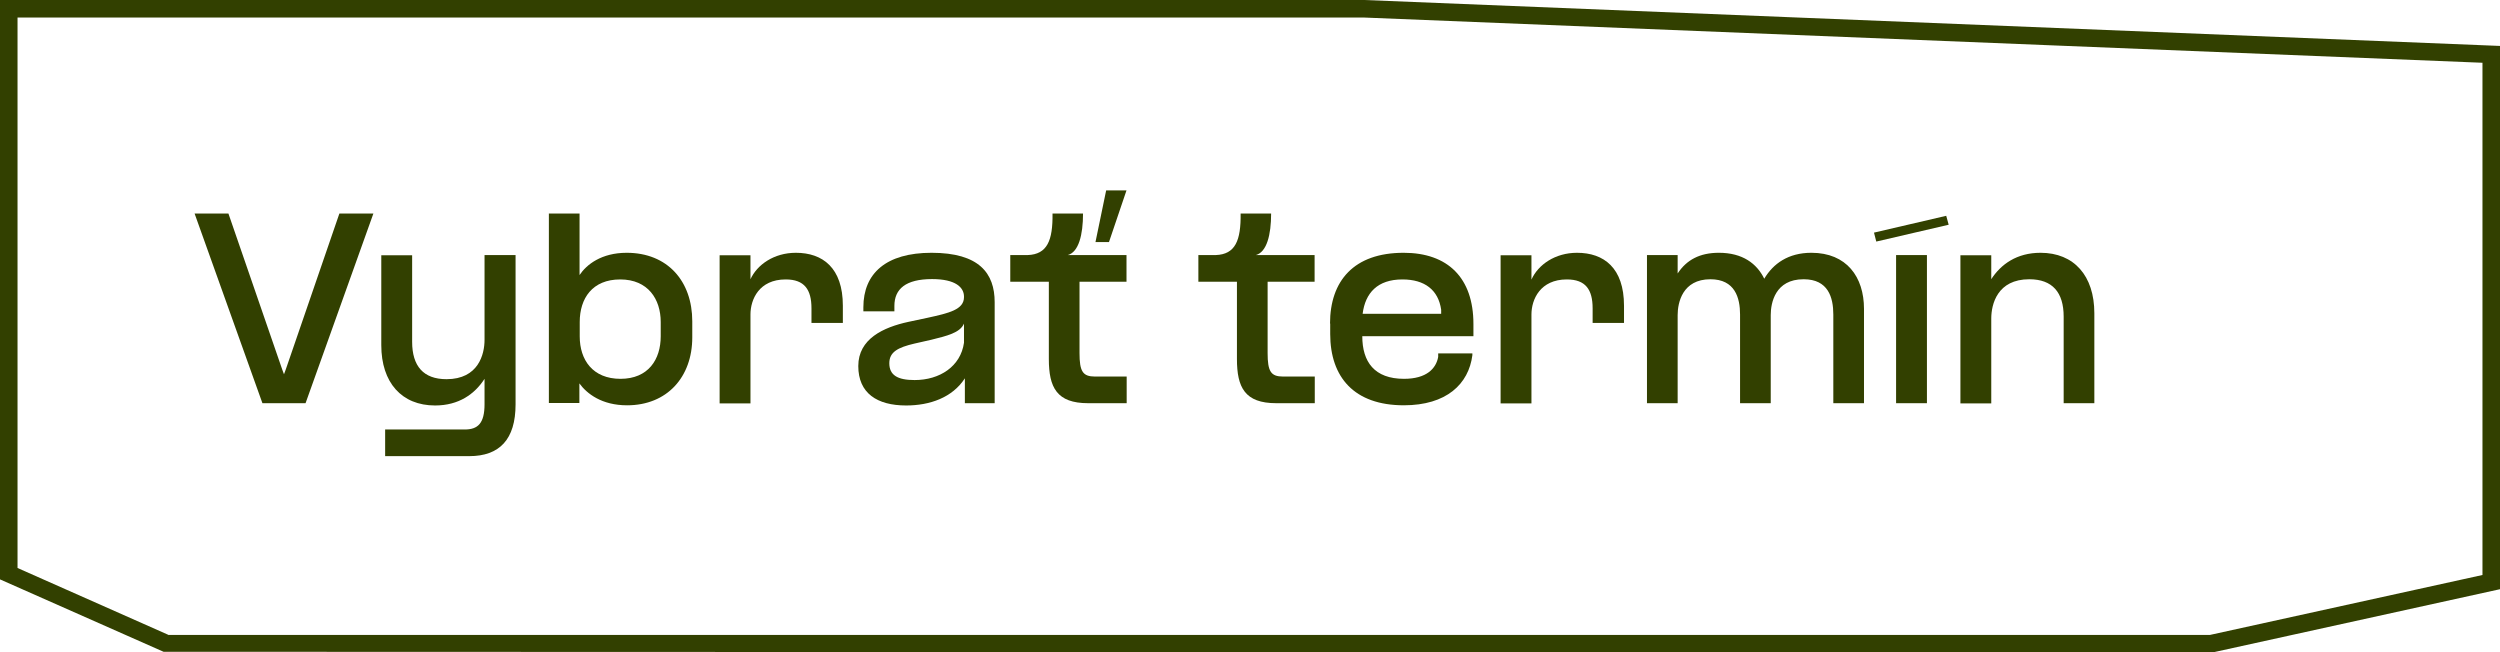
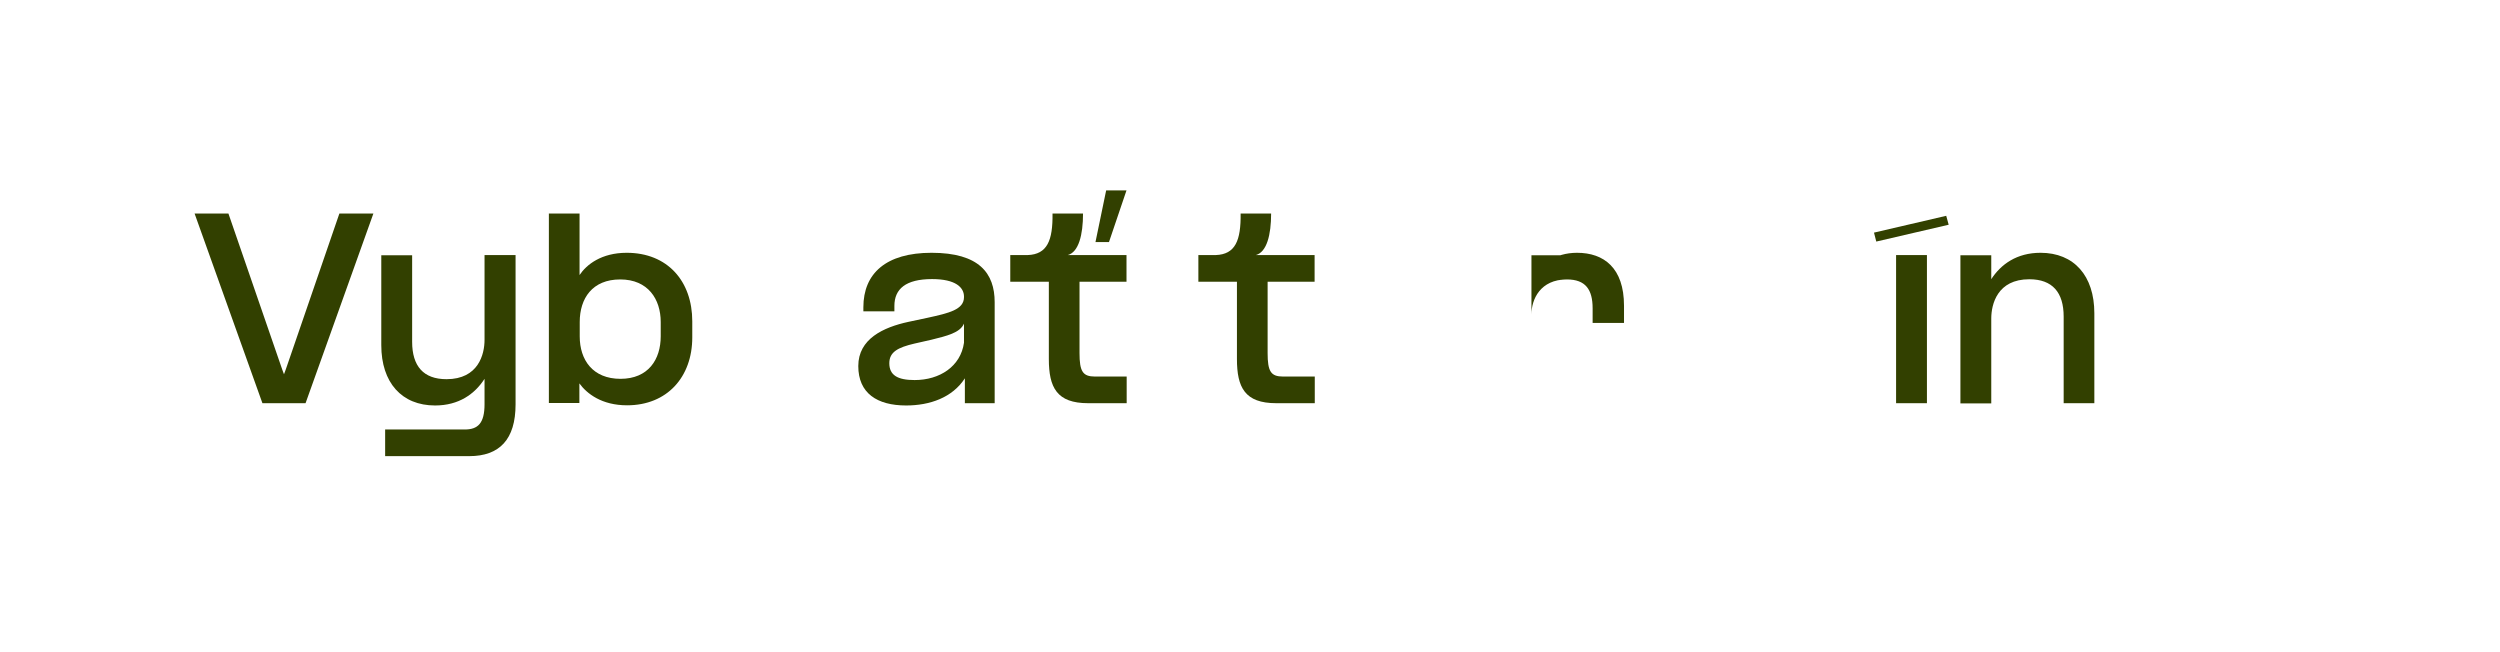
<svg xmlns="http://www.w3.org/2000/svg" id="uuid-6e8cadda-8d16-4200-bc52-5f13e98acfef" viewBox="0 0 142.61 37.22">
  <defs>
    <style>.uuid-5124da5f-8501-444a-be23-2d6d9f5e6582{isolation:isolate;}.uuid-6beef4c7-4917-4013-b221-da2b1d8e8098{fill:#324000;}</style>
  </defs>
  <g id="uuid-0a48d969-d2b8-47fb-bb26-8b891b3da7b4">
    <g id="uuid-64881cf5-3e4e-4820-a7c4-c702421380c6">
      <g id="uuid-ca4c0614-973a-499e-a1ef-0458a22e83c4">
-         <path class="uuid-6beef4c7-4917-4013-b221-da2b1d8e8098" d="m126.17,37.22l-116.84-.04L0,33.05V0h77.82l64.79,2.62v30.99l-16.45,3.62Zm-116.53-1h116.42l15.55-3.42V3.58L77.8,1H1v31.4l8.64,3.83Z" />
-       </g>
+         </g>
      <g id="uuid-970285a2-7a47-4b22-bea0-f151dbb68746" class="uuid-5124da5f-8501-444a-be23-2d6d9f5e6582">
        <g class="uuid-5124da5f-8501-444a-be23-2d6d9f5e6582">
          <path class="uuid-6beef4c7-4917-4013-b221-da2b1d8e8098" d="m11.09,12.18h1.94l3.07,8.9.1.27.1-.27,3.06-8.9h1.94l-3.87,10.82h-2.46l-3.87-10.82Z" />
          <path class="uuid-6beef4c7-4917-4013-b221-da2b1d8e8098" d="m27.64,21.61c-.56.87-1.47,1.52-2.82,1.52-1.91,0-3.07-1.31-3.07-3.44v-5.13h1.76v4.94c0,1.38.64,2.13,1.96,2.13,1.82,0,2.17-1.42,2.17-2.24v-4.84h1.77v8.52c0,2-.92,2.95-2.64,2.95h-4.8v-1.52h4.54c.75,0,1.13-.35,1.13-1.44v-1.44Z" />
          <path class="uuid-6beef4c7-4917-4013-b221-da2b1d8e8098" d="m31.32,12.18h1.74v3.51c.4-.6,1.25-1.27,2.69-1.27,2.33,0,3.74,1.62,3.74,3.91v.92c0,2.25-1.43,3.87-3.72,3.87-1.44,0-2.29-.66-2.72-1.25v1.12h-1.74v-10.82Zm4.07,9.43c1.6,0,2.3-1.11,2.3-2.43v-.81c0-1.3-.72-2.43-2.31-2.43s-2.31,1.08-2.31,2.43v.82c0,1.34.74,2.42,2.33,2.42Z" />
-           <path class="uuid-6beef4c7-4917-4013-b221-da2b1d8e8098" d="m42.8,15.95c.38-.85,1.35-1.53,2.6-1.53,1.53,0,2.68.86,2.68,3.02v.98h-1.79v-.83c0-1.07-.4-1.65-1.47-1.65-1.52,0-2.01,1.14-2.01,2v5.07h-1.76v-8.45h1.76v1.4Z" />
          <path class="uuid-6beef4c7-4917-4013-b221-da2b1d8e8098" d="m55.04,21.58c-.71,1.1-2,1.55-3.35,1.55-1.66,0-2.73-.7-2.73-2.25s1.43-2.21,2.86-2.52l1.08-.23c1.24-.27,2.09-.47,2.09-1.18v-.03c0-.52-.47-1-1.82-1-1.5,0-2.15.56-2.15,1.53v.31h-1.77v-.23c0-1.94,1.3-3.11,3.89-3.11,2.72,0,3.6,1.17,3.6,2.82v5.76h-1.7v-1.42Zm-2.87.1c1.44,0,2.63-.78,2.82-2.13v-1.09c-.23.53-.98.7-1.86.92l-.97.22c-.94.22-1.43.48-1.43,1.12,0,.68.47.96,1.44.96Z" />
          <path class="uuid-6beef4c7-4917-4013-b221-da2b1d8e8098" d="m64.27,16.07h-2.69v4.07c0,1.04.18,1.34.88,1.34h1.81v1.52h-2.2c-1.79,0-2.24-.9-2.24-2.52v-4.41h-2.2v-1.52h.99c1.12-.04,1.44-.83,1.42-2.37h1.74c0,1.22-.25,2.2-.87,2.37h3.35v1.52Zm-1.17-5.21h1.16l-1,2.95h-.77l.61-2.95Z" />
          <path class="uuid-6beef4c7-4917-4013-b221-da2b1d8e8098" d="m75,16.07h-2.69v4.07c0,1.04.18,1.34.88,1.34h1.81v1.52h-2.2c-1.79,0-2.24-.9-2.24-2.52v-4.41h-2.2v-1.52h.99c1.12-.04,1.44-.83,1.42-2.37h1.74c0,1.22-.25,2.2-.87,2.37h3.35v1.52Z" />
-           <path class="uuid-6beef4c7-4917-4013-b221-da2b1d8e8098" d="m75.87,18.46c0-2.44,1.36-4.04,4.2-4.04,2.52,0,3.98,1.43,3.98,4.06v.7h-6.34c0,1.46.69,2.43,2.38,2.43,1.29,0,1.83-.59,1.95-1.25v-.2h1.95v.1c-.21,1.65-1.48,2.86-3.91,2.86-2.83,0-4.2-1.6-4.2-4.07v-.6Zm6.34-.56v-.23c-.16-1.13-.94-1.73-2.21-1.73-1.42,0-2.12.77-2.27,1.96h4.48Z" />
-           <path class="uuid-6beef4c7-4917-4013-b221-da2b1d8e8098" d="m87.36,15.95c.38-.85,1.35-1.53,2.6-1.53,1.53,0,2.68.86,2.68,3.02v.98h-1.79v-.83c0-1.07-.4-1.65-1.47-1.65-1.52,0-2.02,1.14-2.02,2v5.07h-1.76v-8.45h1.76v1.4Z" />
-           <path class="uuid-6beef4c7-4917-4013-b221-da2b1d8e8098" d="m102.88,15.93c-1.61,0-1.87,1.34-1.87,2.04v5.03h-1.75v-5.06c0-.95-.29-2.01-1.69-2.01-1.6,0-1.87,1.34-1.87,2.04v5.03h-1.75v-8.45h1.75v1.05c.51-.78,1.27-1.18,2.35-1.18,1.36,0,2.17.62,2.59,1.48.51-.86,1.37-1.48,2.69-1.48,2.01,0,3,1.38,3,3.2v5.38h-1.75v-5.06c0-.97-.29-2.01-1.69-2.01Z" />
+           <path class="uuid-6beef4c7-4917-4013-b221-da2b1d8e8098" d="m87.36,15.95c.38-.85,1.35-1.53,2.6-1.53,1.53,0,2.68.86,2.68,3.02v.98h-1.79v-.83c0-1.07-.4-1.65-1.47-1.65-1.52,0-2.02,1.14-2.02,2v5.07v-8.45h1.76v1.4Z" />
          <path class="uuid-6beef4c7-4917-4013-b221-da2b1d8e8098" d="m111.02,12.31l.14.51-4.13.96-.13-.51,4.12-.96Zm-1.1,2.24v8.45h-1.76v-8.45h1.76Z" />
          <path class="uuid-6beef4c7-4917-4013-b221-da2b1d8e8098" d="m113.58,15.94c.56-.87,1.47-1.52,2.82-1.52,1.91,0,3.07,1.31,3.07,3.45v5.13h-1.75v-4.94c0-1.38-.64-2.13-1.96-2.13-1.82,0-2.17,1.42-2.17,2.24v4.84h-1.76v-8.45h1.76v1.39Z" />
        </g>
      </g>
    </g>
  </g>
</svg>